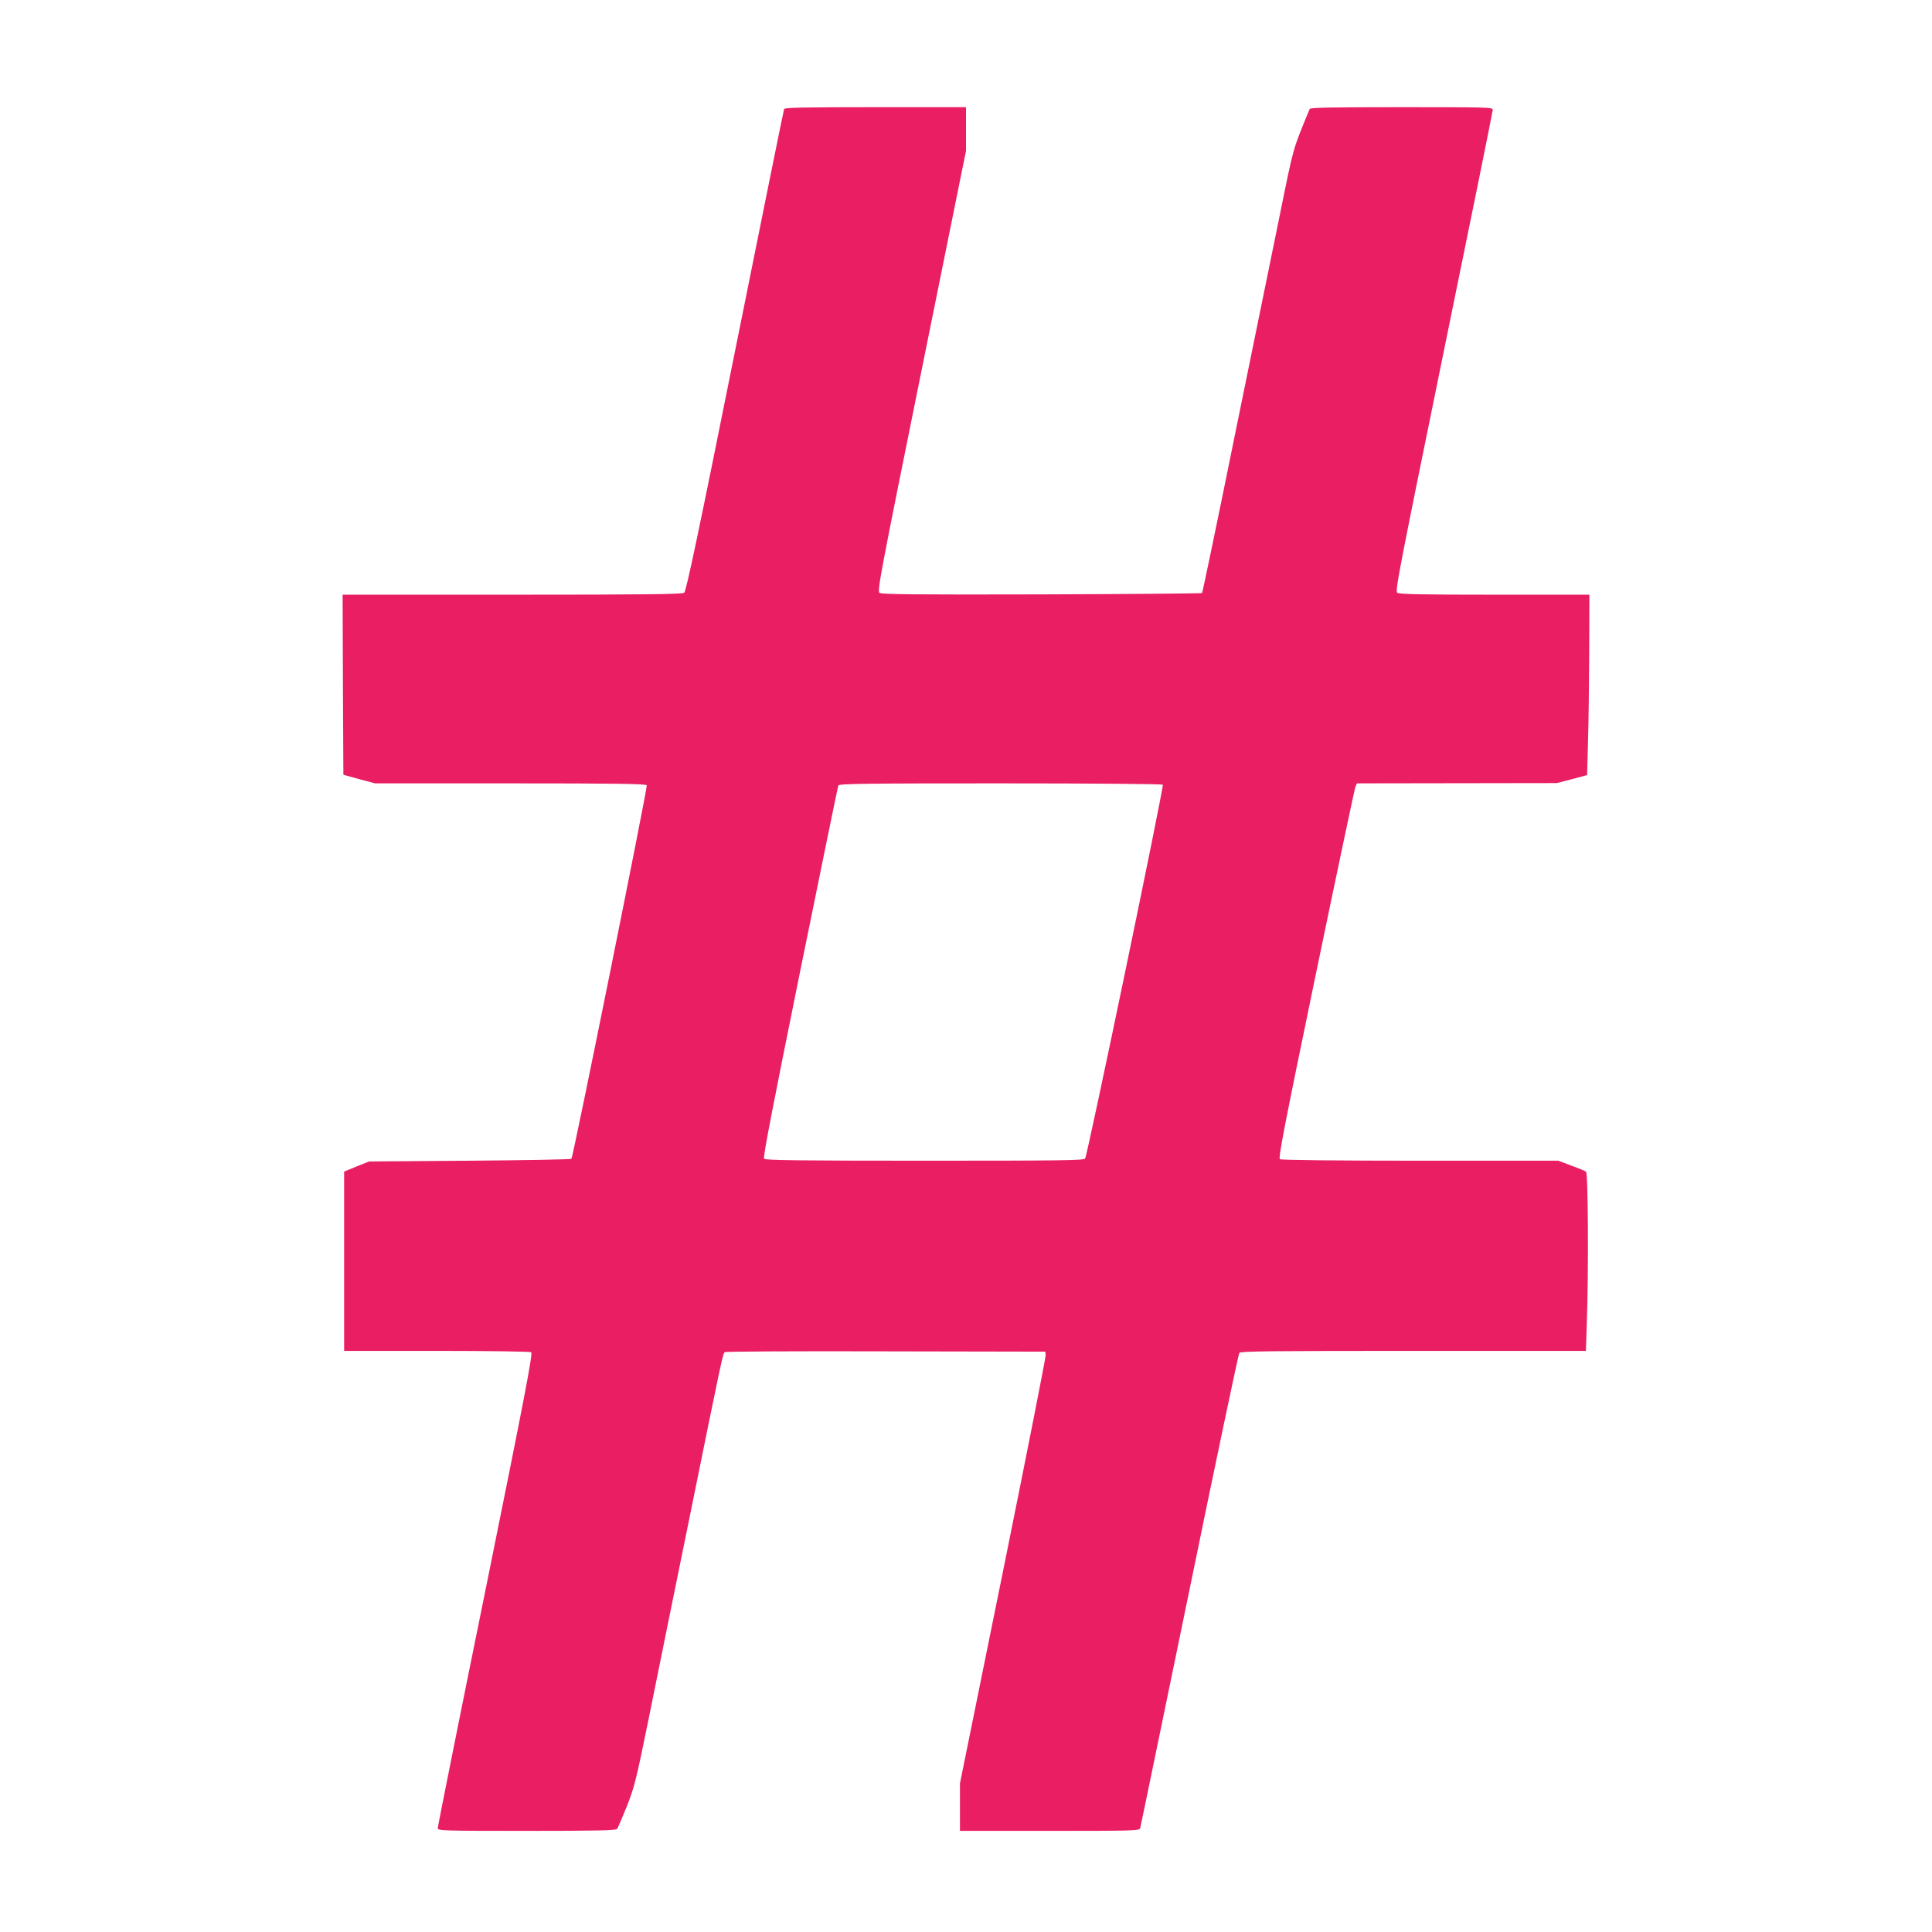
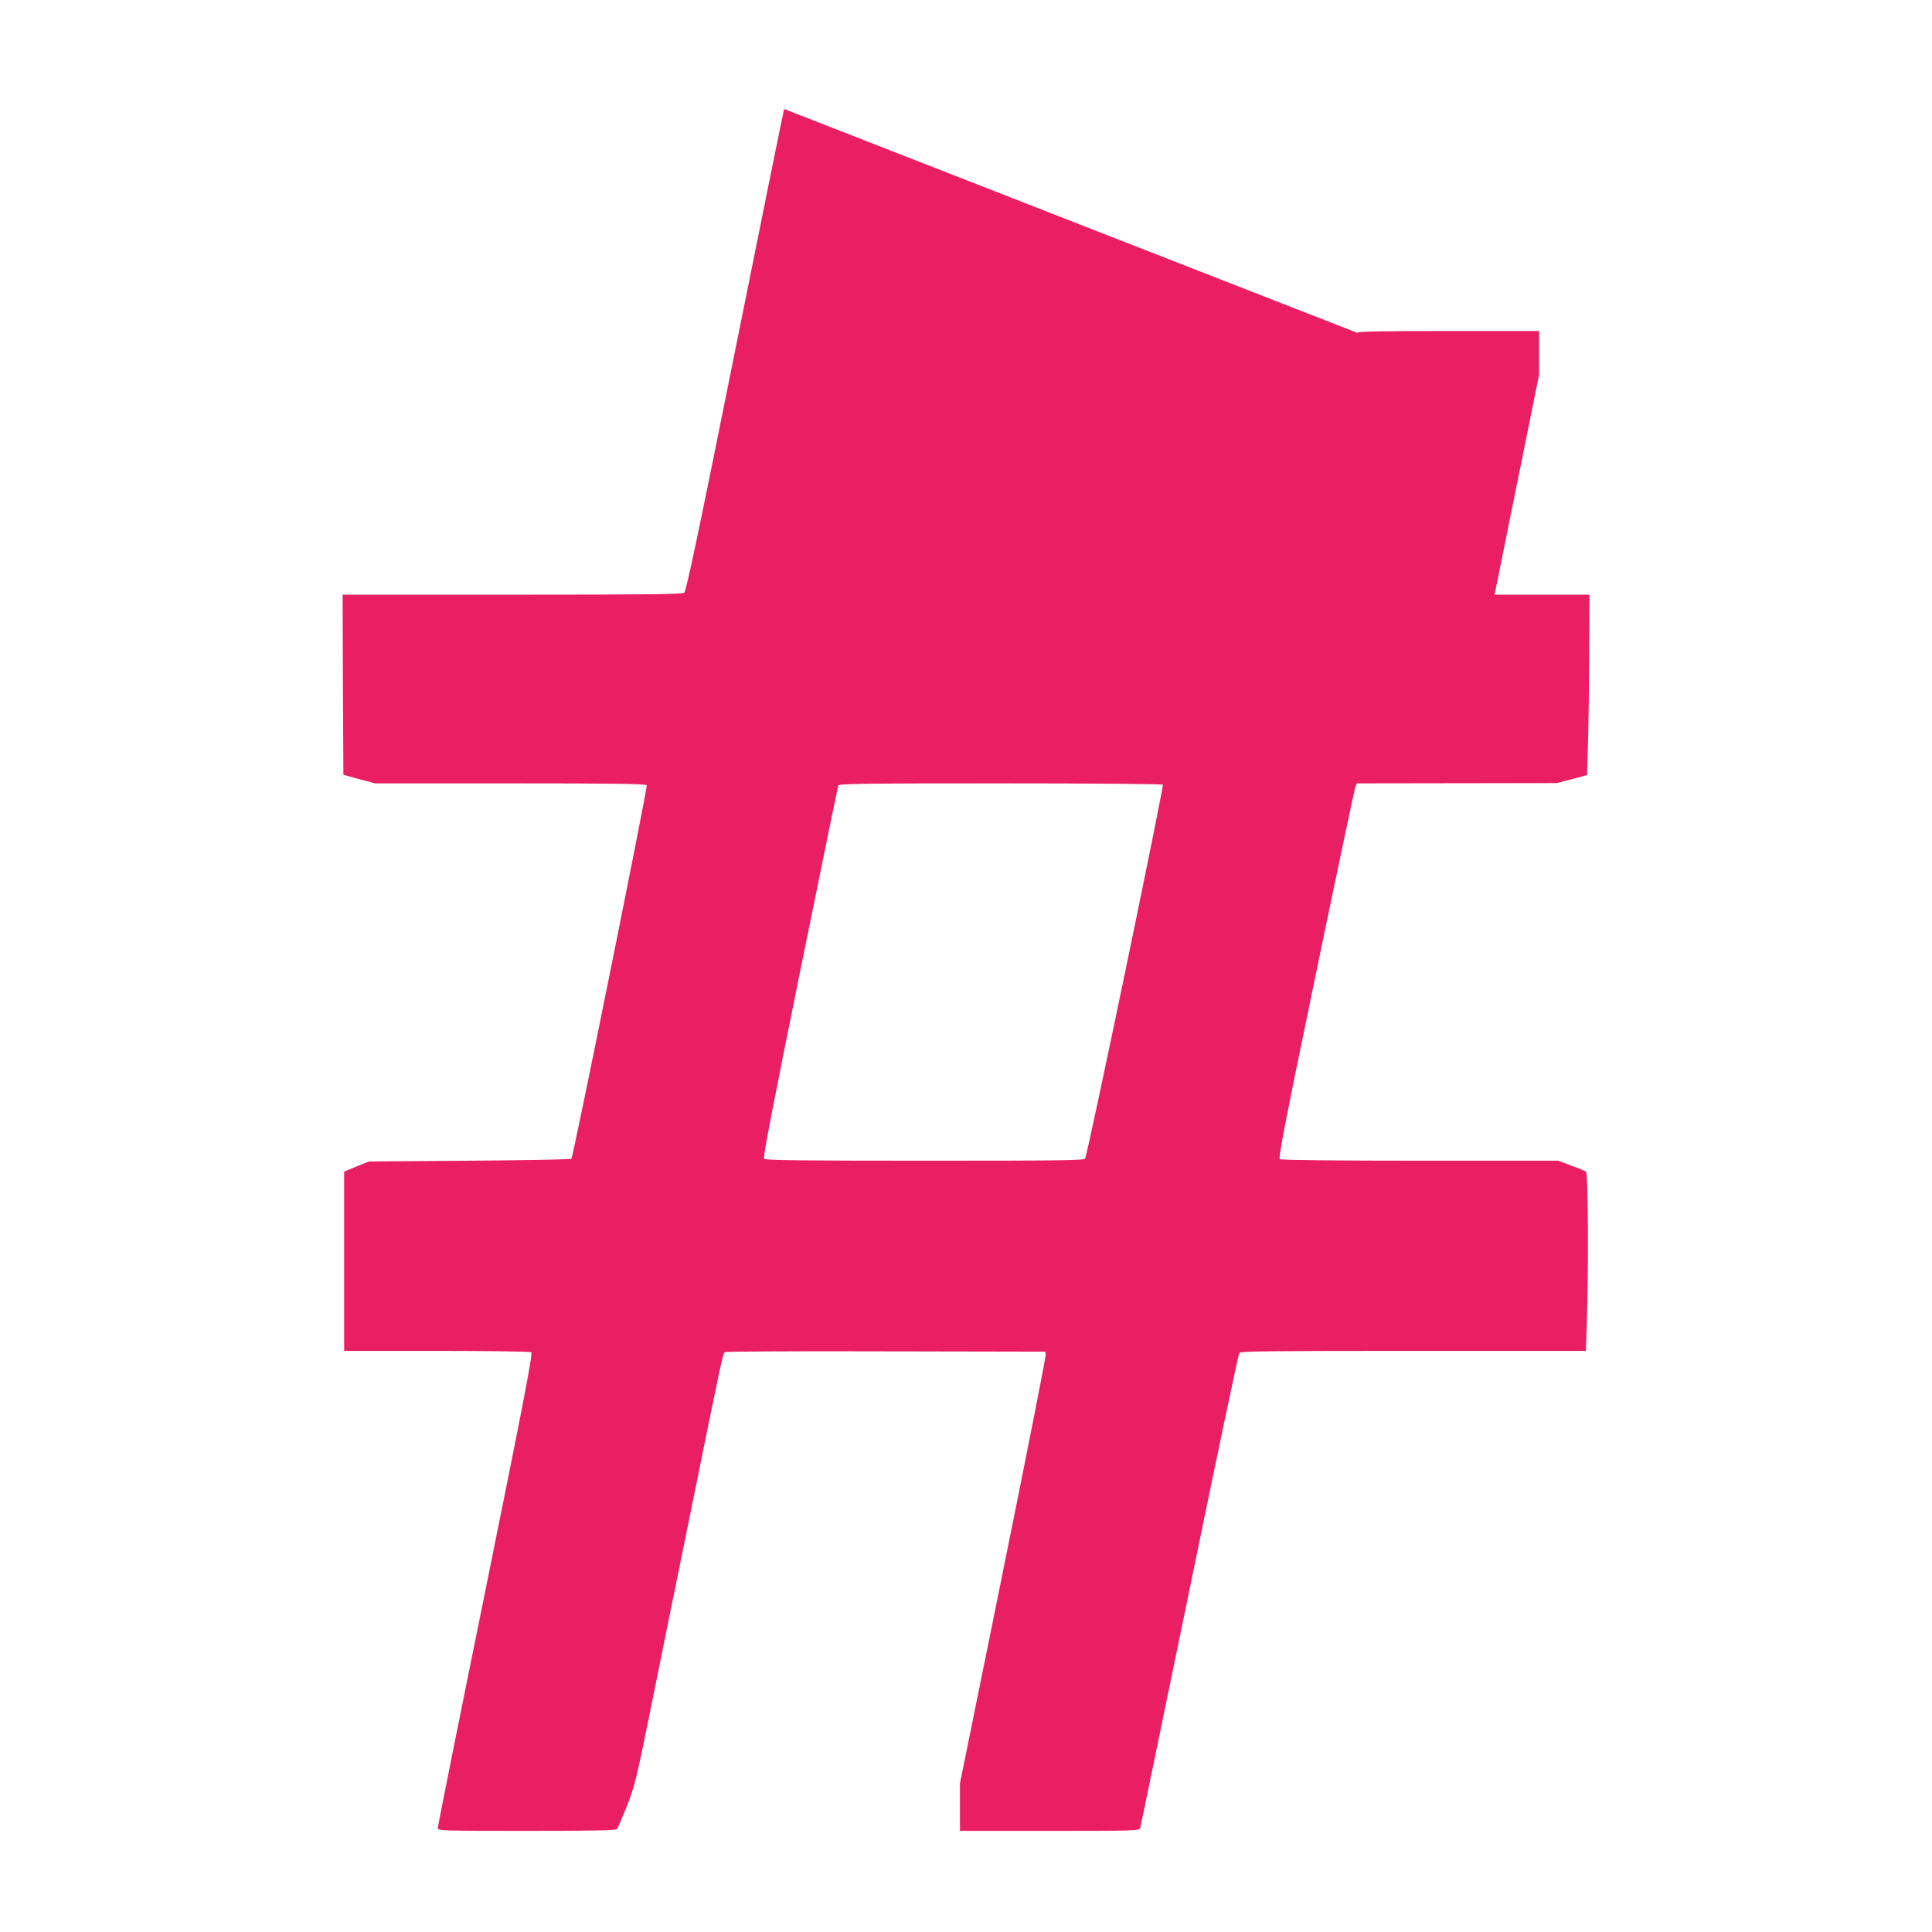
<svg xmlns="http://www.w3.org/2000/svg" version="1.0" width="1280pt" height="1280pt" viewBox="0 0 1280 1280" preserveAspectRatio="xMidYMid meet">
  <g transform="translate(0,1280) scale(0.1,-0.1)" fill="#e91e63" stroke="none">
-     <path d="M5195 12078 c-3 -7 -149 -728 -325 -1603 -246 -1225 -324 -1593 -337 -1602 -13 -10 -257 -13 -1140 -13 l-1123 0 2 -597 3 -596 105 -29 105 -28 898 0 c713 0 899 -3 902 -13 6 -15 -488 -2464 -499 -2474 -4 -5 -308 -10 -674 -13 l-667 -5 -82 -33 -83 -34 0 -594 0 -594 613 0 c344 0 618 -4 626 -9 12 -8 -38 -270 -302 -1573 -175 -859 -317 -1571 -317 -1580 0 -17 35 -18 589 -18 467 0 591 3 599 13 6 7 35 76 66 152 50 128 62 177 145 585 49 245 167 823 261 1285 232 1143 229 1128 243 1137 7 4 487 7 1067 5 l1055 -2 3 -21 c2 -12 -125 -655 -282 -1430 l-286 -1409 0 -158 0 -157 594 0 c558 0 595 1 600 18 3 9 149 719 326 1576 176 858 325 1565 331 1573 10 11 209 13 1154 13 l1142 0 6 182 c12 331 9 994 -5 1005 -7 5 -51 24 -99 41 l-85 32 -915 0 c-541 0 -920 4 -929 10 -12 7 24 194 238 1227 139 670 257 1228 262 1241 l10 22 662 1 663 1 100 26 100 27 6 225 c4 124 7 393 8 598 l1 372 -628 0 c-487 0 -632 3 -645 13 -15 11 13 153 308 1597 179 872 325 1593 325 1603 0 16 -35 17 -604 17 -474 0 -605 -3 -609 -12 -114 -276 -104 -240 -197 -698 -49 -239 -184 -900 -300 -1469 -115 -569 -213 -1037 -216 -1040 -3 -3 -481 -7 -1063 -9 -839 -2 -1060 0 -1074 10 -16 12 5 122 278 1471 l295 1458 0 144 0 145 -600 0 c-471 0 -602 -3 -605 -12z m2509 -4477 c8 -13 -500 -2460 -515 -2477 -10 -12 -165 -14 -1064 -14 -835 0 -1055 3 -1063 13 -8 9 60 358 238 1236 137 673 251 1230 254 1237 5 12 180 14 1075 14 622 0 1072 -4 1075 -9z" />
+     <path d="M5195 12078 c-3 -7 -149 -728 -325 -1603 -246 -1225 -324 -1593 -337 -1602 -13 -10 -257 -13 -1140 -13 l-1123 0 2 -597 3 -596 105 -29 105 -28 898 0 c713 0 899 -3 902 -13 6 -15 -488 -2464 -499 -2474 -4 -5 -308 -10 -674 -13 l-667 -5 -82 -33 -83 -34 0 -594 0 -594 613 0 c344 0 618 -4 626 -9 12 -8 -38 -270 -302 -1573 -175 -859 -317 -1571 -317 -1580 0 -17 35 -18 589 -18 467 0 591 3 599 13 6 7 35 76 66 152 50 128 62 177 145 585 49 245 167 823 261 1285 232 1143 229 1128 243 1137 7 4 487 7 1067 5 l1055 -2 3 -21 c2 -12 -125 -655 -282 -1430 l-286 -1409 0 -158 0 -157 594 0 c558 0 595 1 600 18 3 9 149 719 326 1576 176 858 325 1565 331 1573 10 11 209 13 1154 13 l1142 0 6 182 c12 331 9 994 -5 1005 -7 5 -51 24 -99 41 l-85 32 -915 0 c-541 0 -920 4 -929 10 -12 7 24 194 238 1227 139 670 257 1228 262 1241 l10 22 662 1 663 1 100 26 100 27 6 225 c4 124 7 393 8 598 l1 372 -628 0 l295 1458 0 144 0 145 -600 0 c-471 0 -602 -3 -605 -12z m2509 -4477 c8 -13 -500 -2460 -515 -2477 -10 -12 -165 -14 -1064 -14 -835 0 -1055 3 -1063 13 -8 9 60 358 238 1236 137 673 251 1230 254 1237 5 12 180 14 1075 14 622 0 1072 -4 1075 -9z" />
  </g>
</svg>